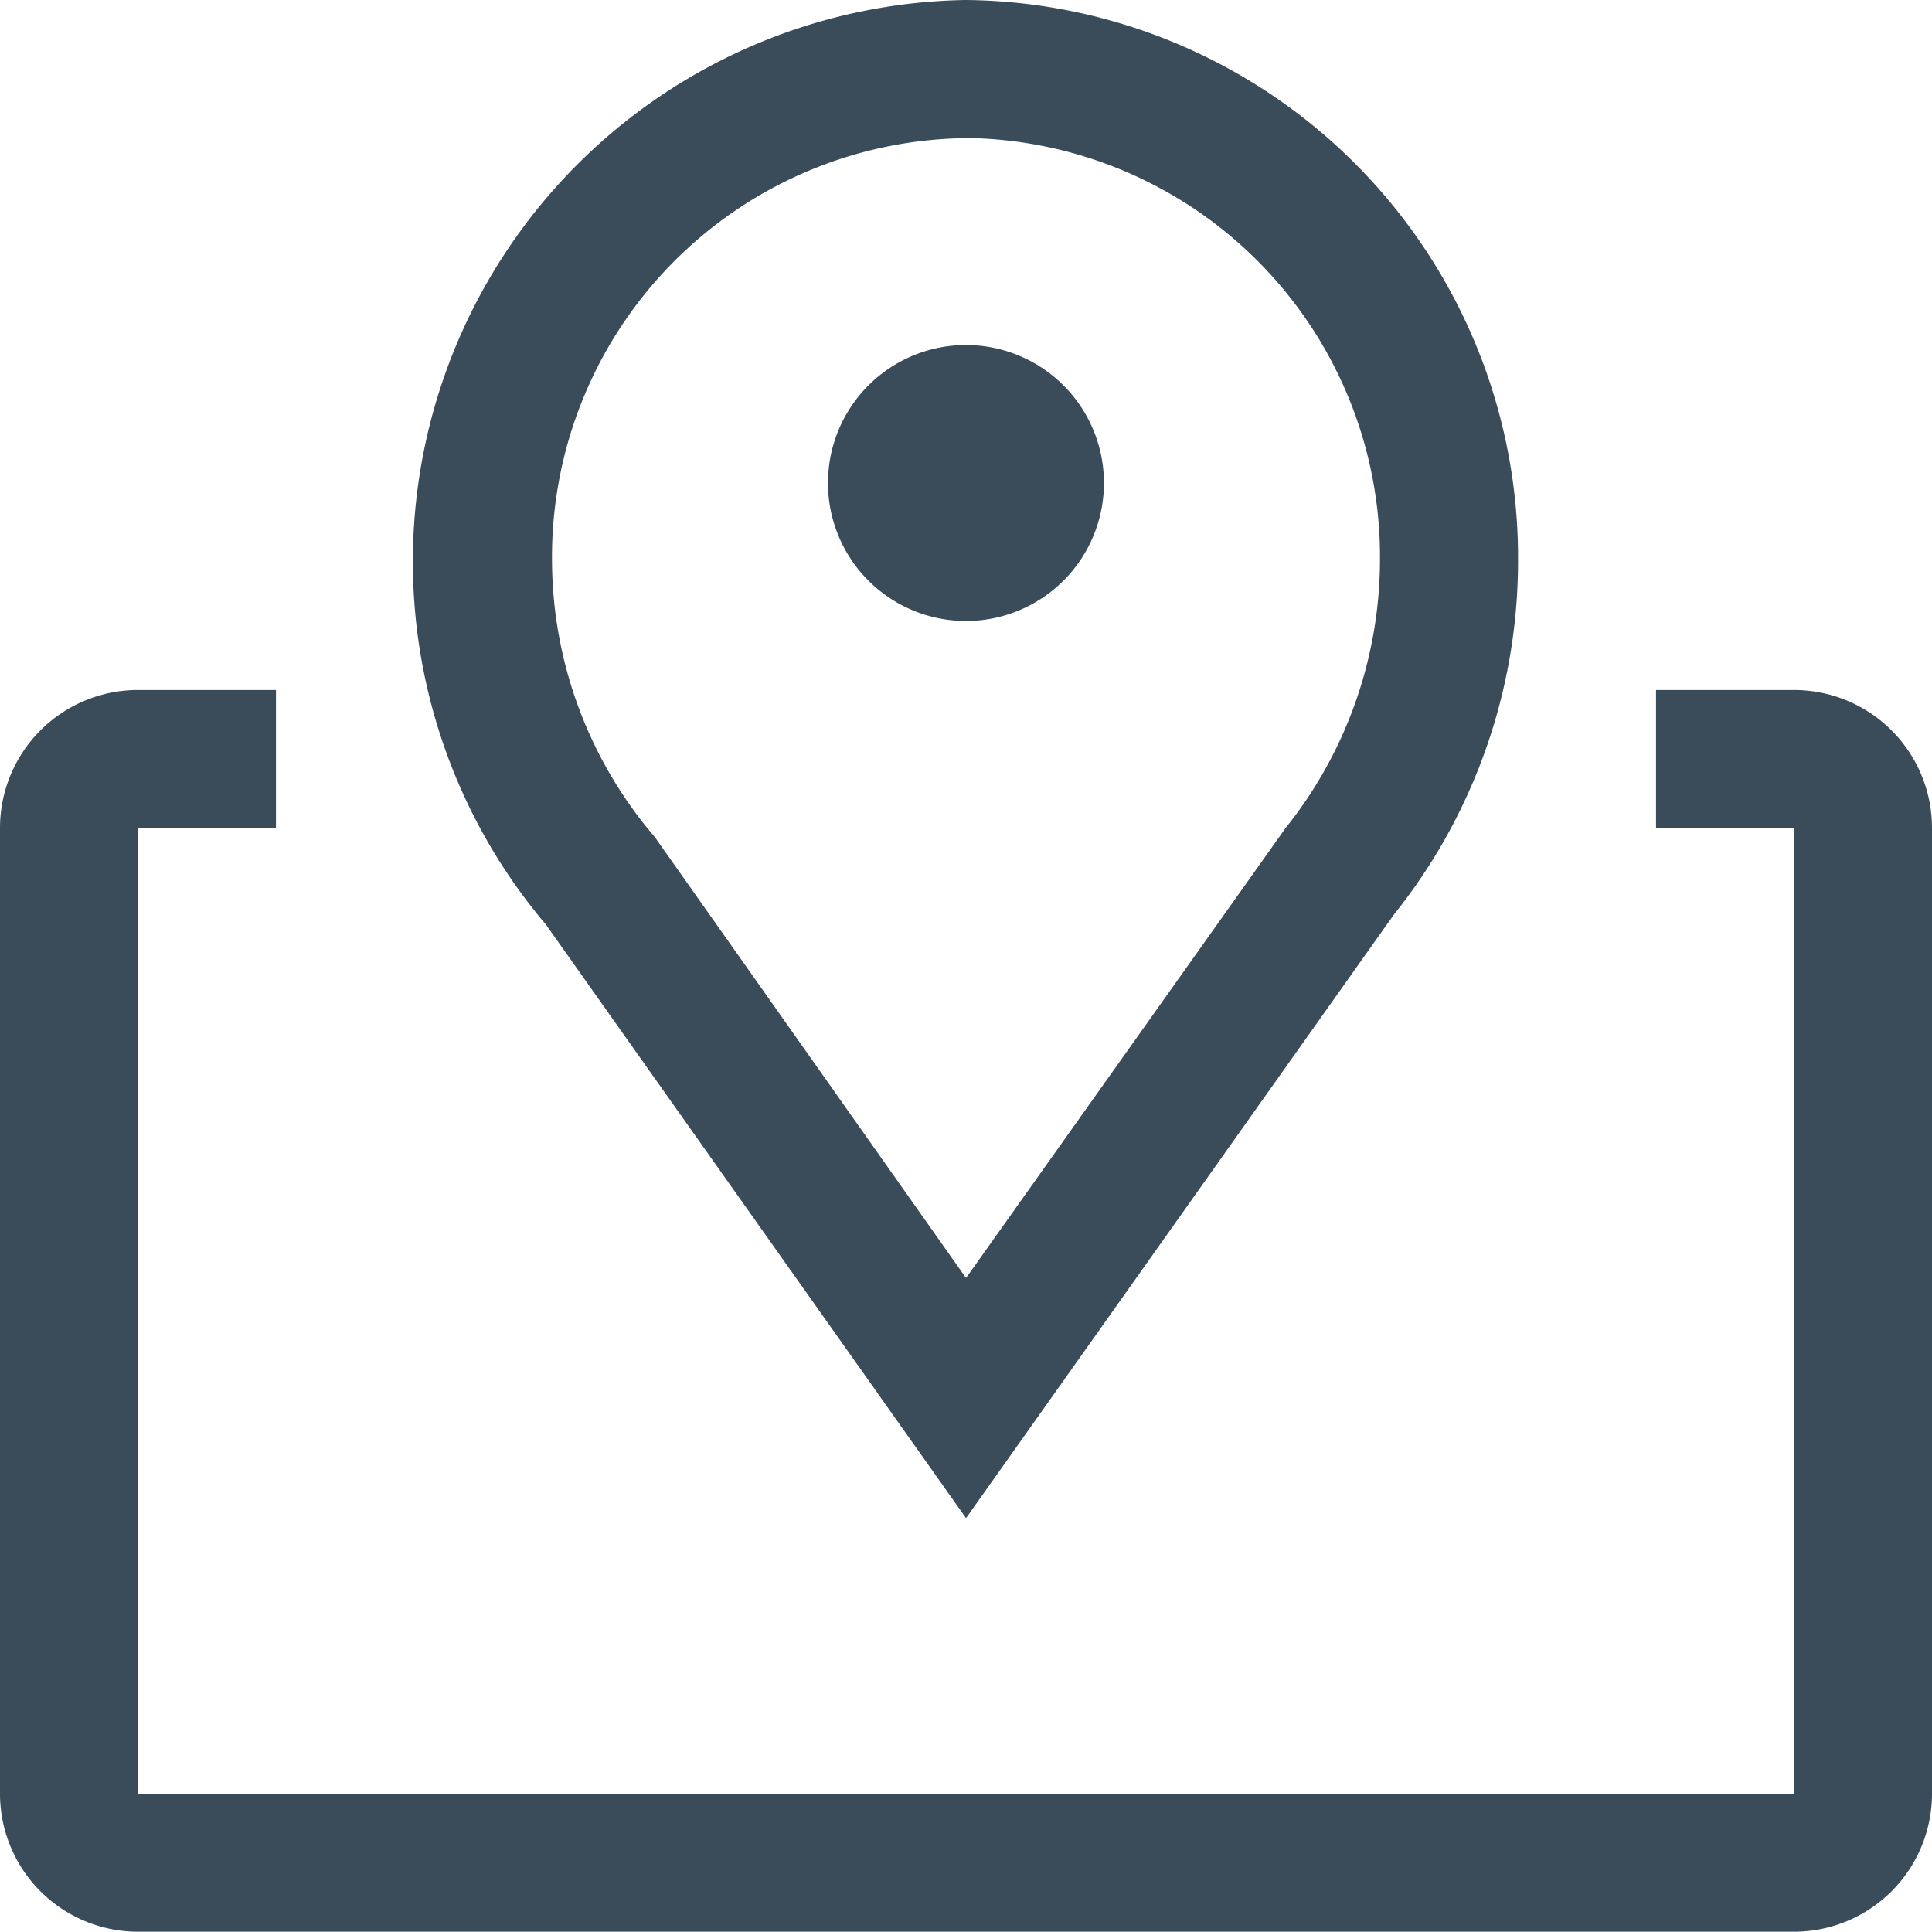
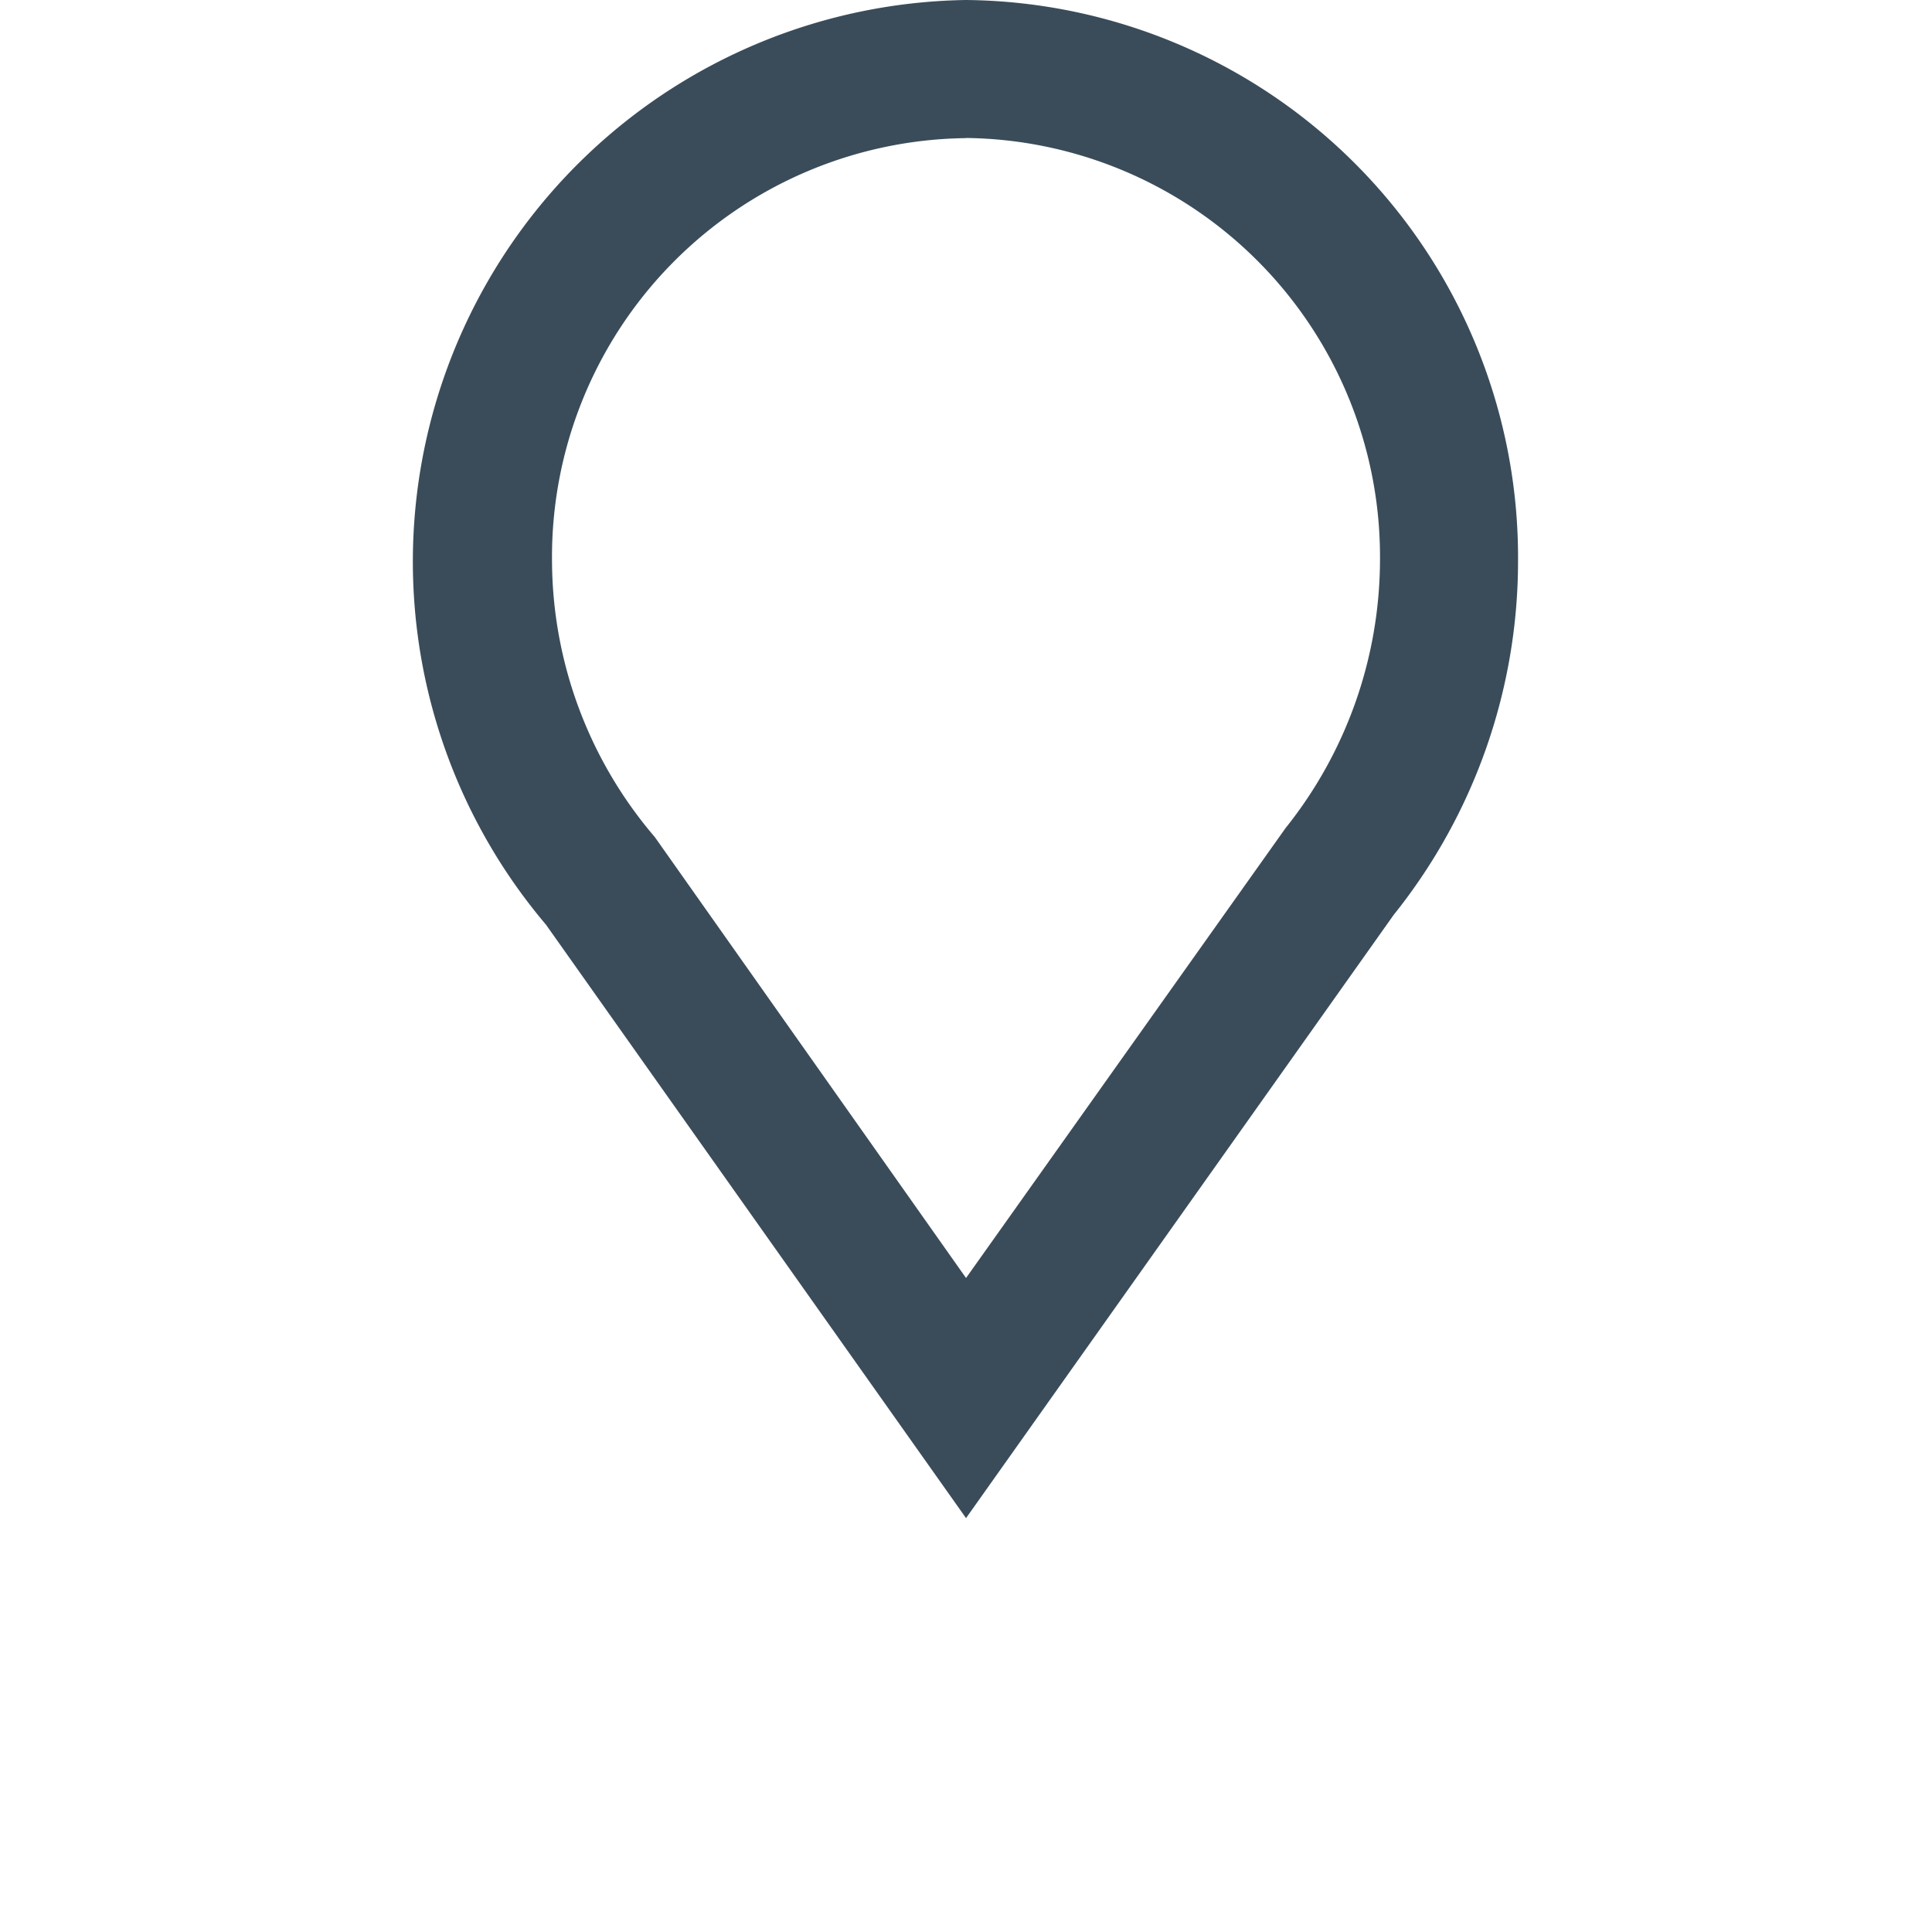
<svg xmlns="http://www.w3.org/2000/svg" id="map" width="26.407" height="26.407" viewBox="0 0 26.407 26.407">
  <path id="Path_45" data-name="Path 45" d="M16.542,23,10.8,14.888A7.677,7.677,0,0,1,16.542,2.25a7.62,7.62,0,0,1,7.545,7.667,7.734,7.734,0,0,1-1.7,4.838Zm0-18.862a5.725,5.725,0,0,0-5.659,5.781,5.838,5.838,0,0,0,1.405,3.772l4.254,6.027,4.367-6.149A5.885,5.885,0,0,0,22.2,9.917a5.725,5.725,0,0,0-5.659-5.781Z" transform="translate(-3.338 -2.25)" fill="#3a4c5a" />
-   <path id="Path_46" data-name="Path 46" d="M19.522,9.761a1.886,1.886,0,1,1-1.886-1.886A1.886,1.886,0,0,1,19.522,9.761Z" transform="translate(-4.433 -3.159)" fill="#3a4c5a" />
-   <path id="Path_47" data-name="Path 47" d="M26.771,13.5H24.885v1.886h1.886v13.2H4.136v-13.2H6.022V13.5H4.136A1.886,1.886,0,0,0,2.25,15.386v13.2a1.886,1.886,0,0,0,1.886,1.886H26.771a1.886,1.886,0,0,0,1.886-1.886v-13.2A1.886,1.886,0,0,0,26.771,13.5Z" transform="translate(-2.25 -4.069)" fill="#3a4c5a" />
</svg>